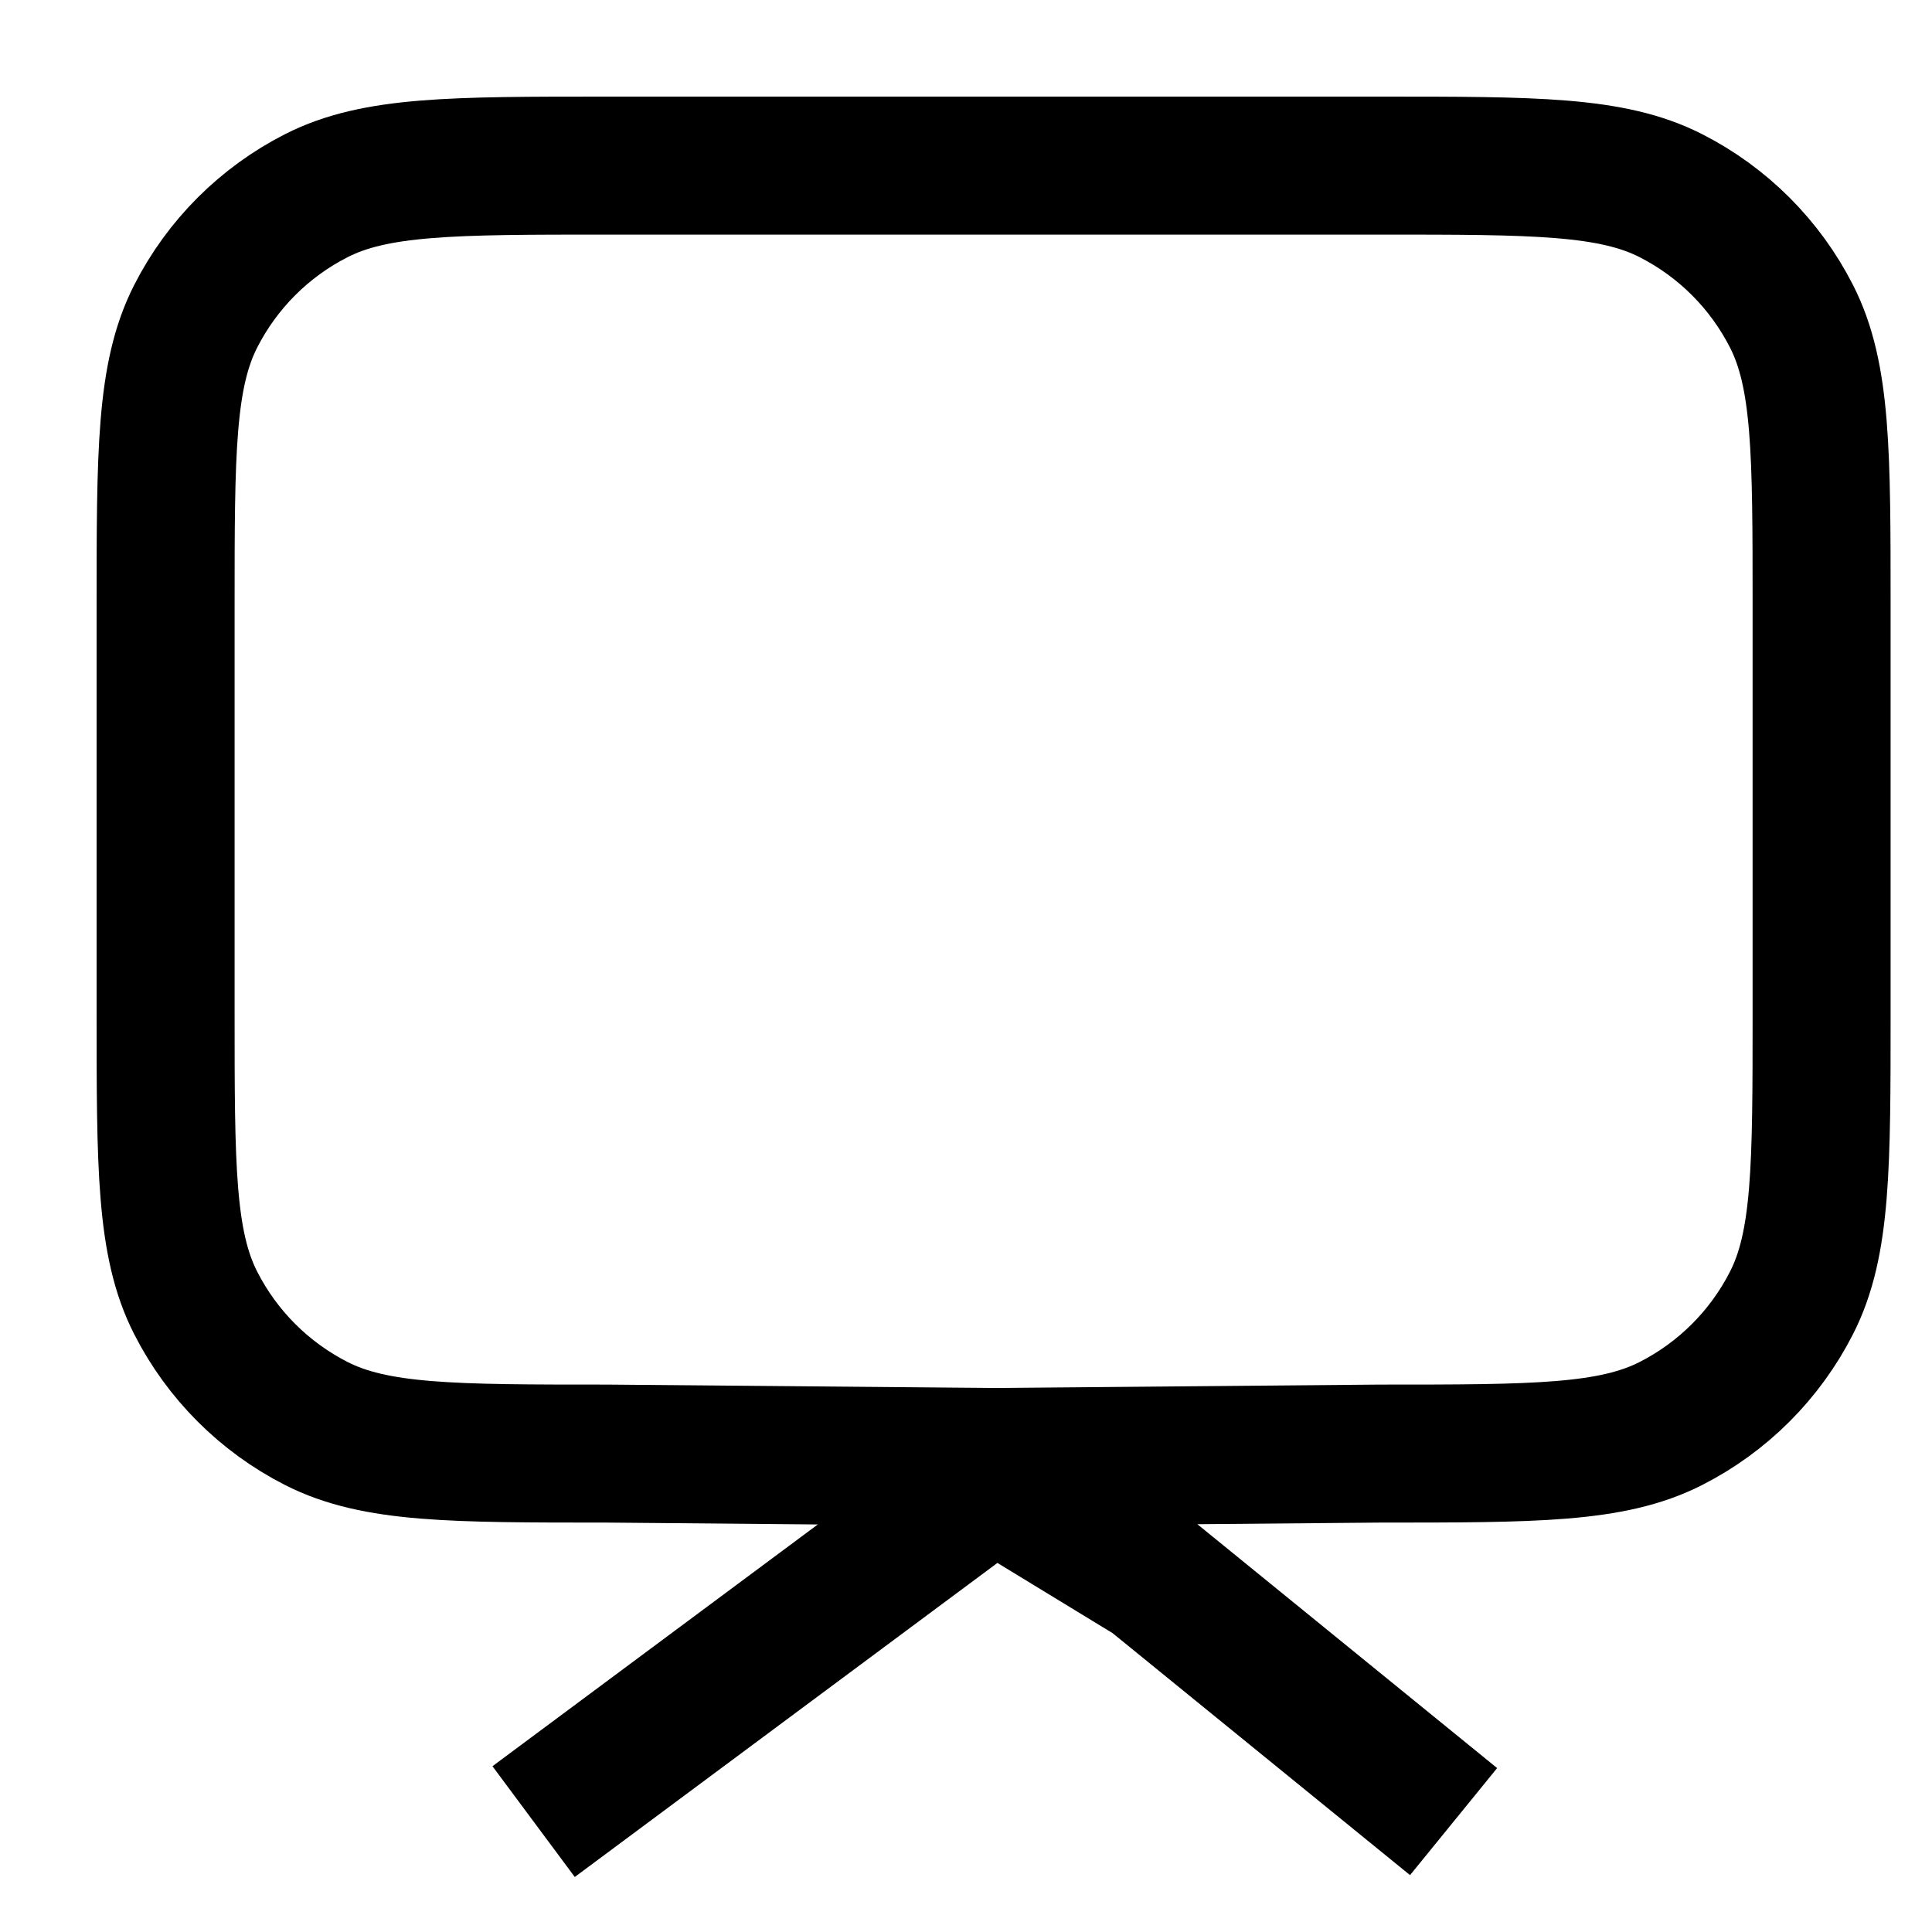
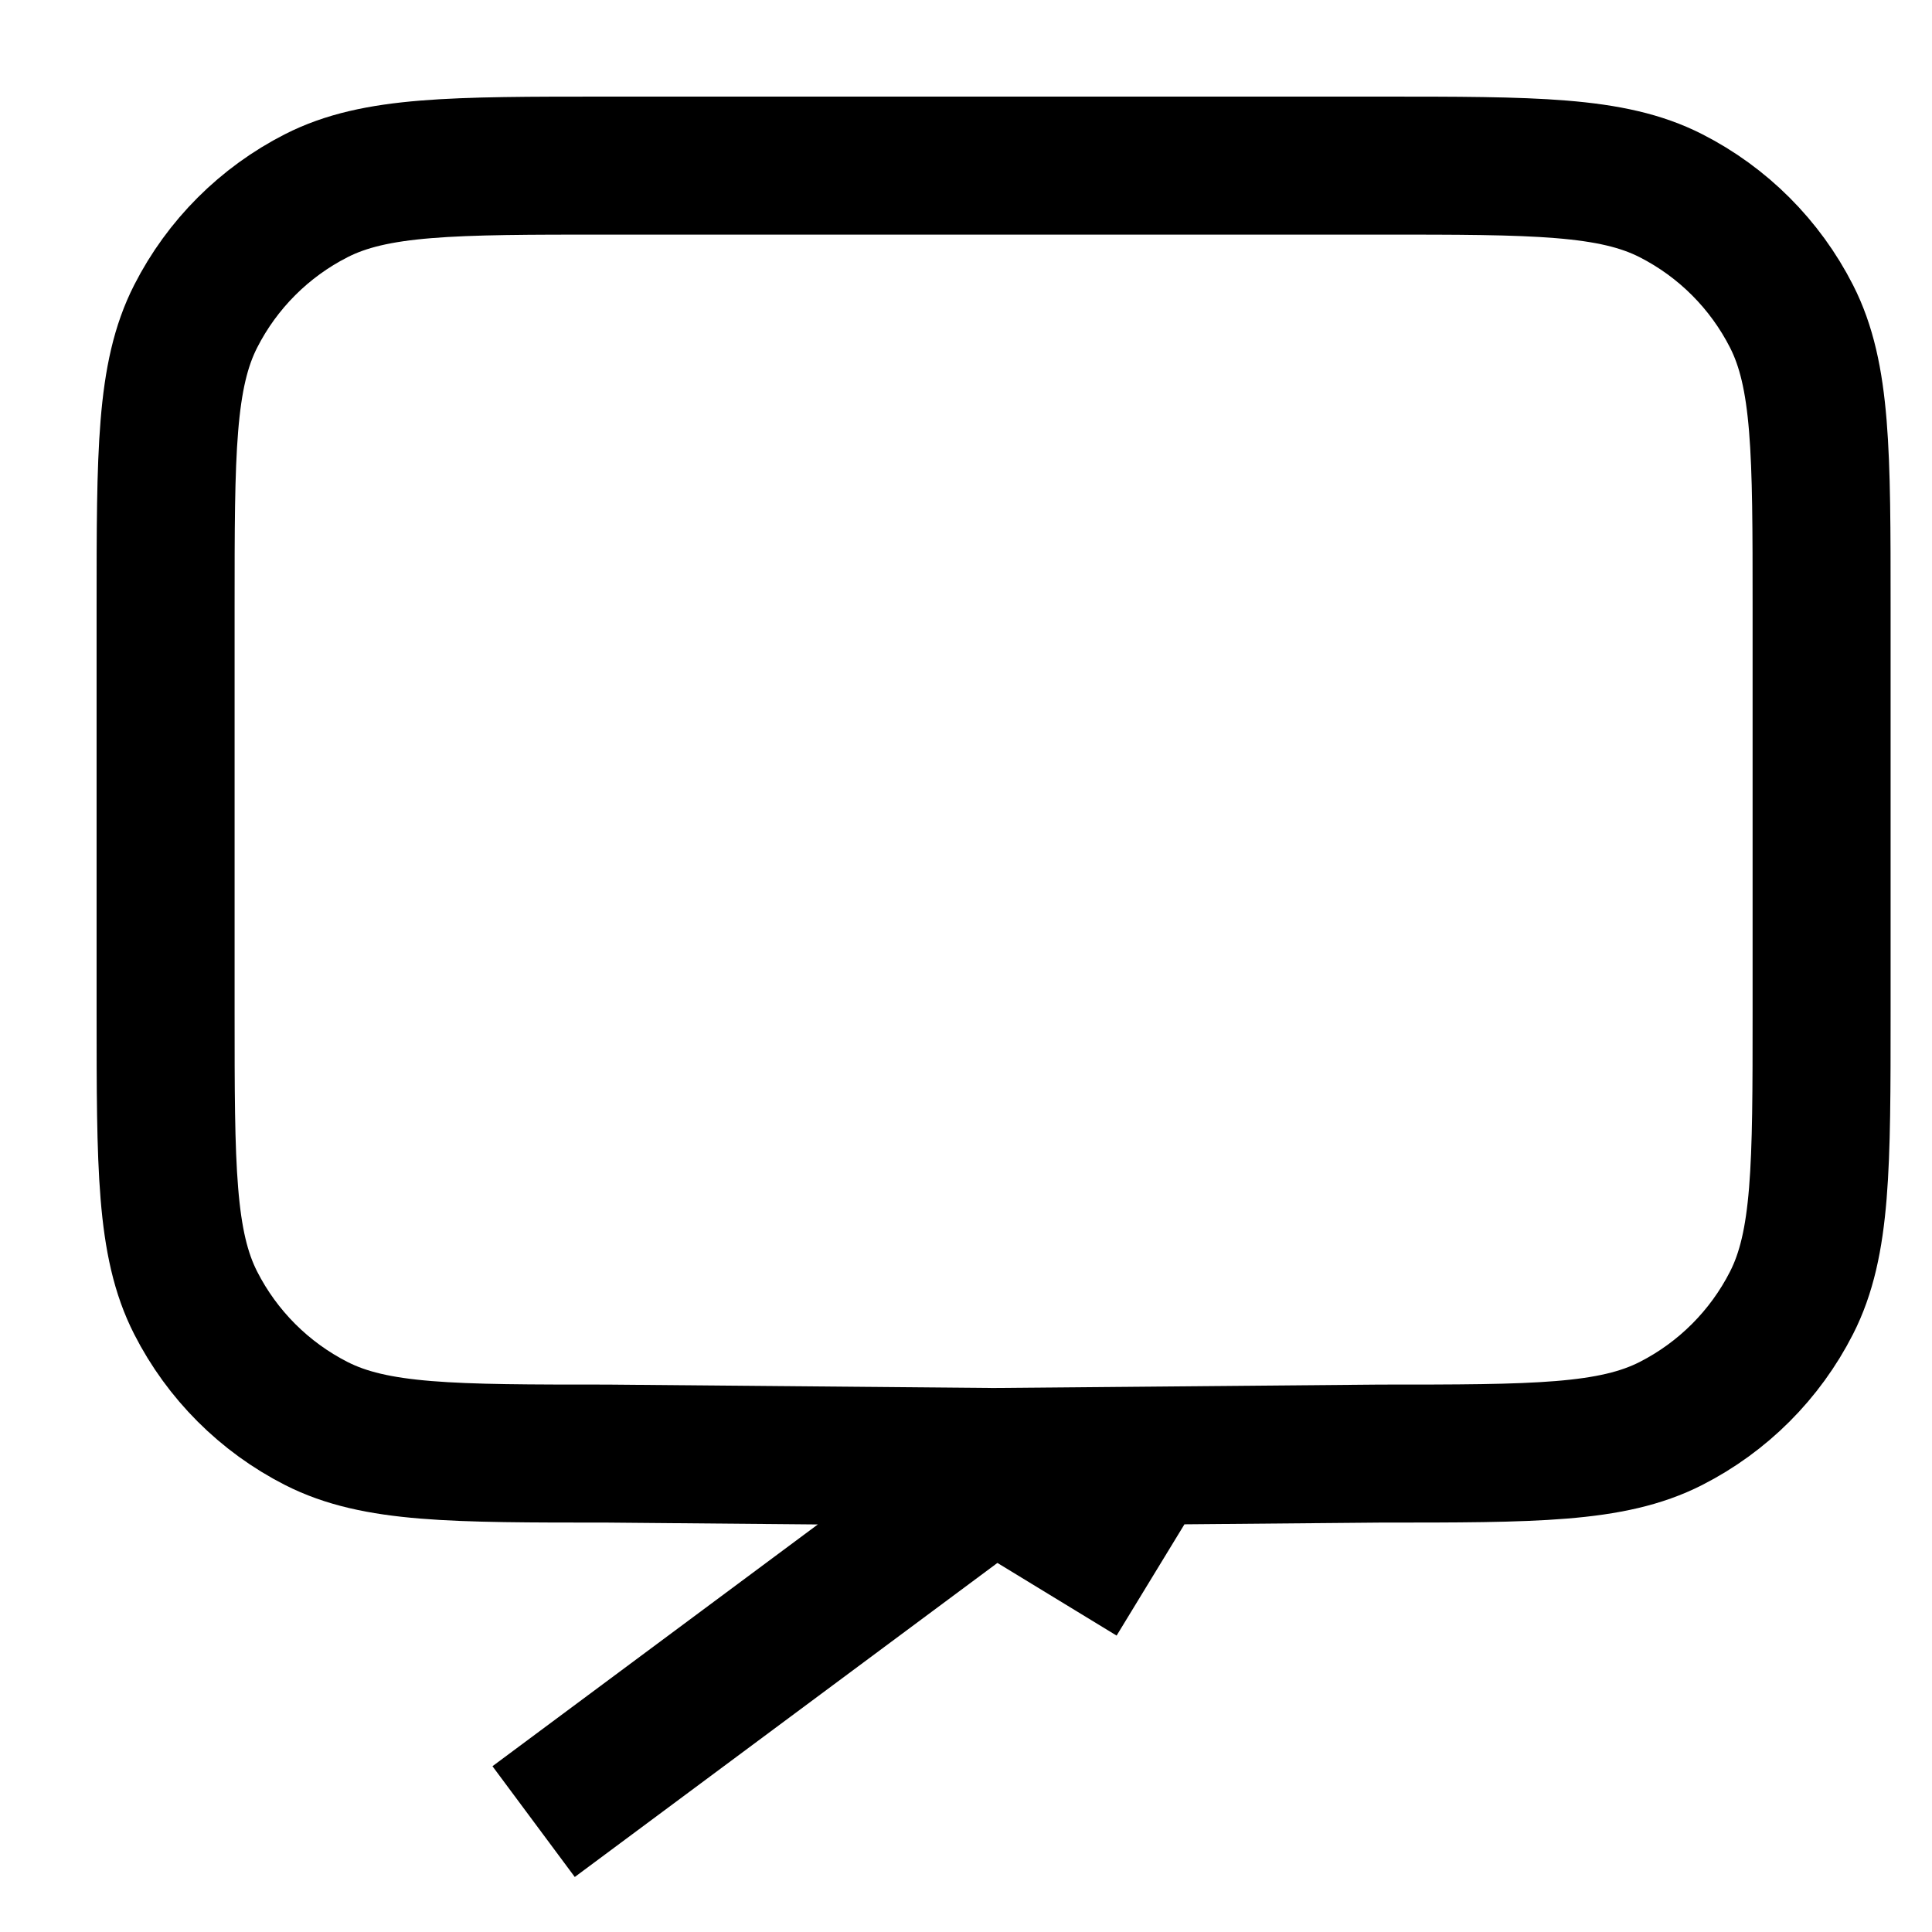
<svg xmlns="http://www.w3.org/2000/svg" width="35" height="35" viewBox="0 0 35 35" fill="none">
-   <path d="M9.667 33L18 26.808L20.879 28.563L26.333 33M11 26.333C8.2 26.333 6.8 26.333 5.73 25.788C4.789 25.309 4.024 24.544 3.545 23.603C3 22.534 3 21.134 3 18.333V11C3 8.2 3 6.8 3.545 5.73C4.024 4.789 4.789 4.024 5.73 3.545C6.8 3 8.2 3 11 3H25C27.8 3 29.2 3 30.27 3.545C31.211 4.024 31.976 4.789 32.455 5.73C33 6.8 33 8.2 33 11V18.333C33 21.134 33 22.534 32.455 23.603C31.976 24.544 31.211 25.309 30.27 25.788C29.2 26.333 27.8 26.333 25 26.333L18 26.395L11 26.333Z" stroke="black" stroke-width="2.5" />
+   <path d="M9.667 33L18 26.808L20.879 28.563M11 26.333C8.2 26.333 6.8 26.333 5.73 25.788C4.789 25.309 4.024 24.544 3.545 23.603C3 22.534 3 21.134 3 18.333V11C3 8.2 3 6.8 3.545 5.73C4.024 4.789 4.789 4.024 5.73 3.545C6.8 3 8.2 3 11 3H25C27.8 3 29.2 3 30.27 3.545C31.211 4.024 31.976 4.789 32.455 5.73C33 6.8 33 8.2 33 11V18.333C33 21.134 33 22.534 32.455 23.603C31.976 24.544 31.211 25.309 30.27 25.788C29.2 26.333 27.8 26.333 25 26.333L18 26.395L11 26.333Z" stroke="black" stroke-width="2.5" />
</svg>